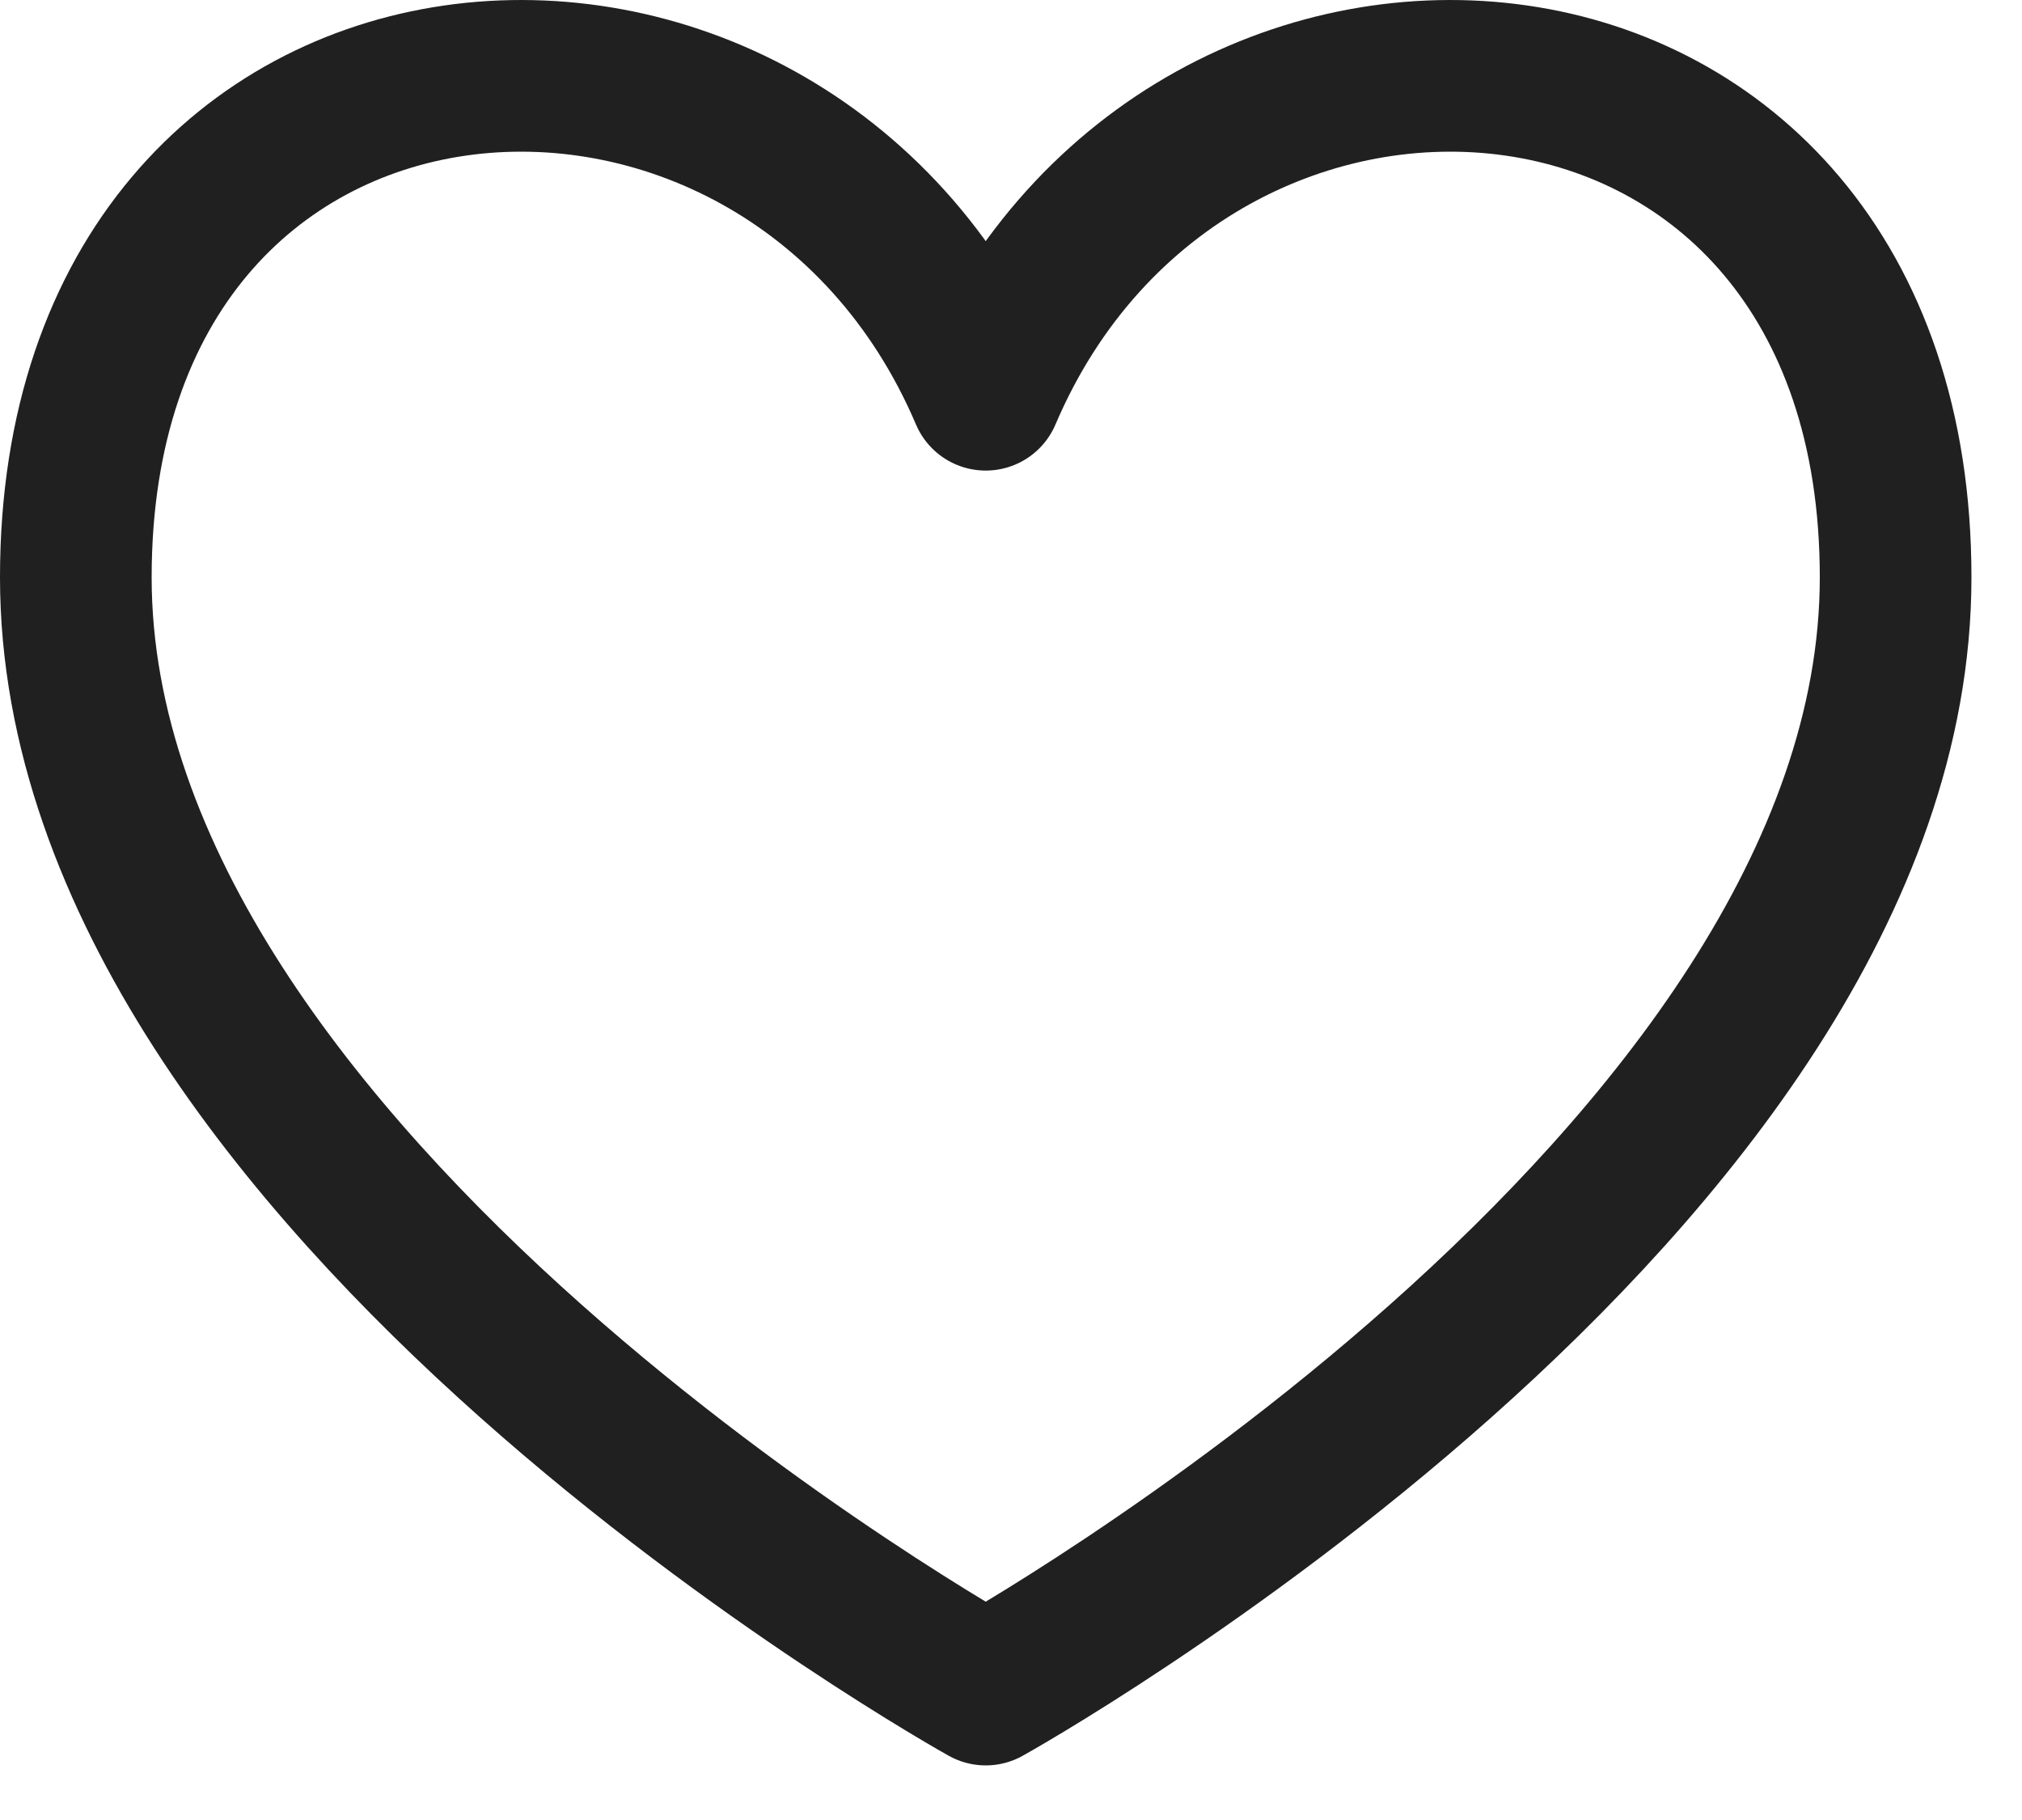
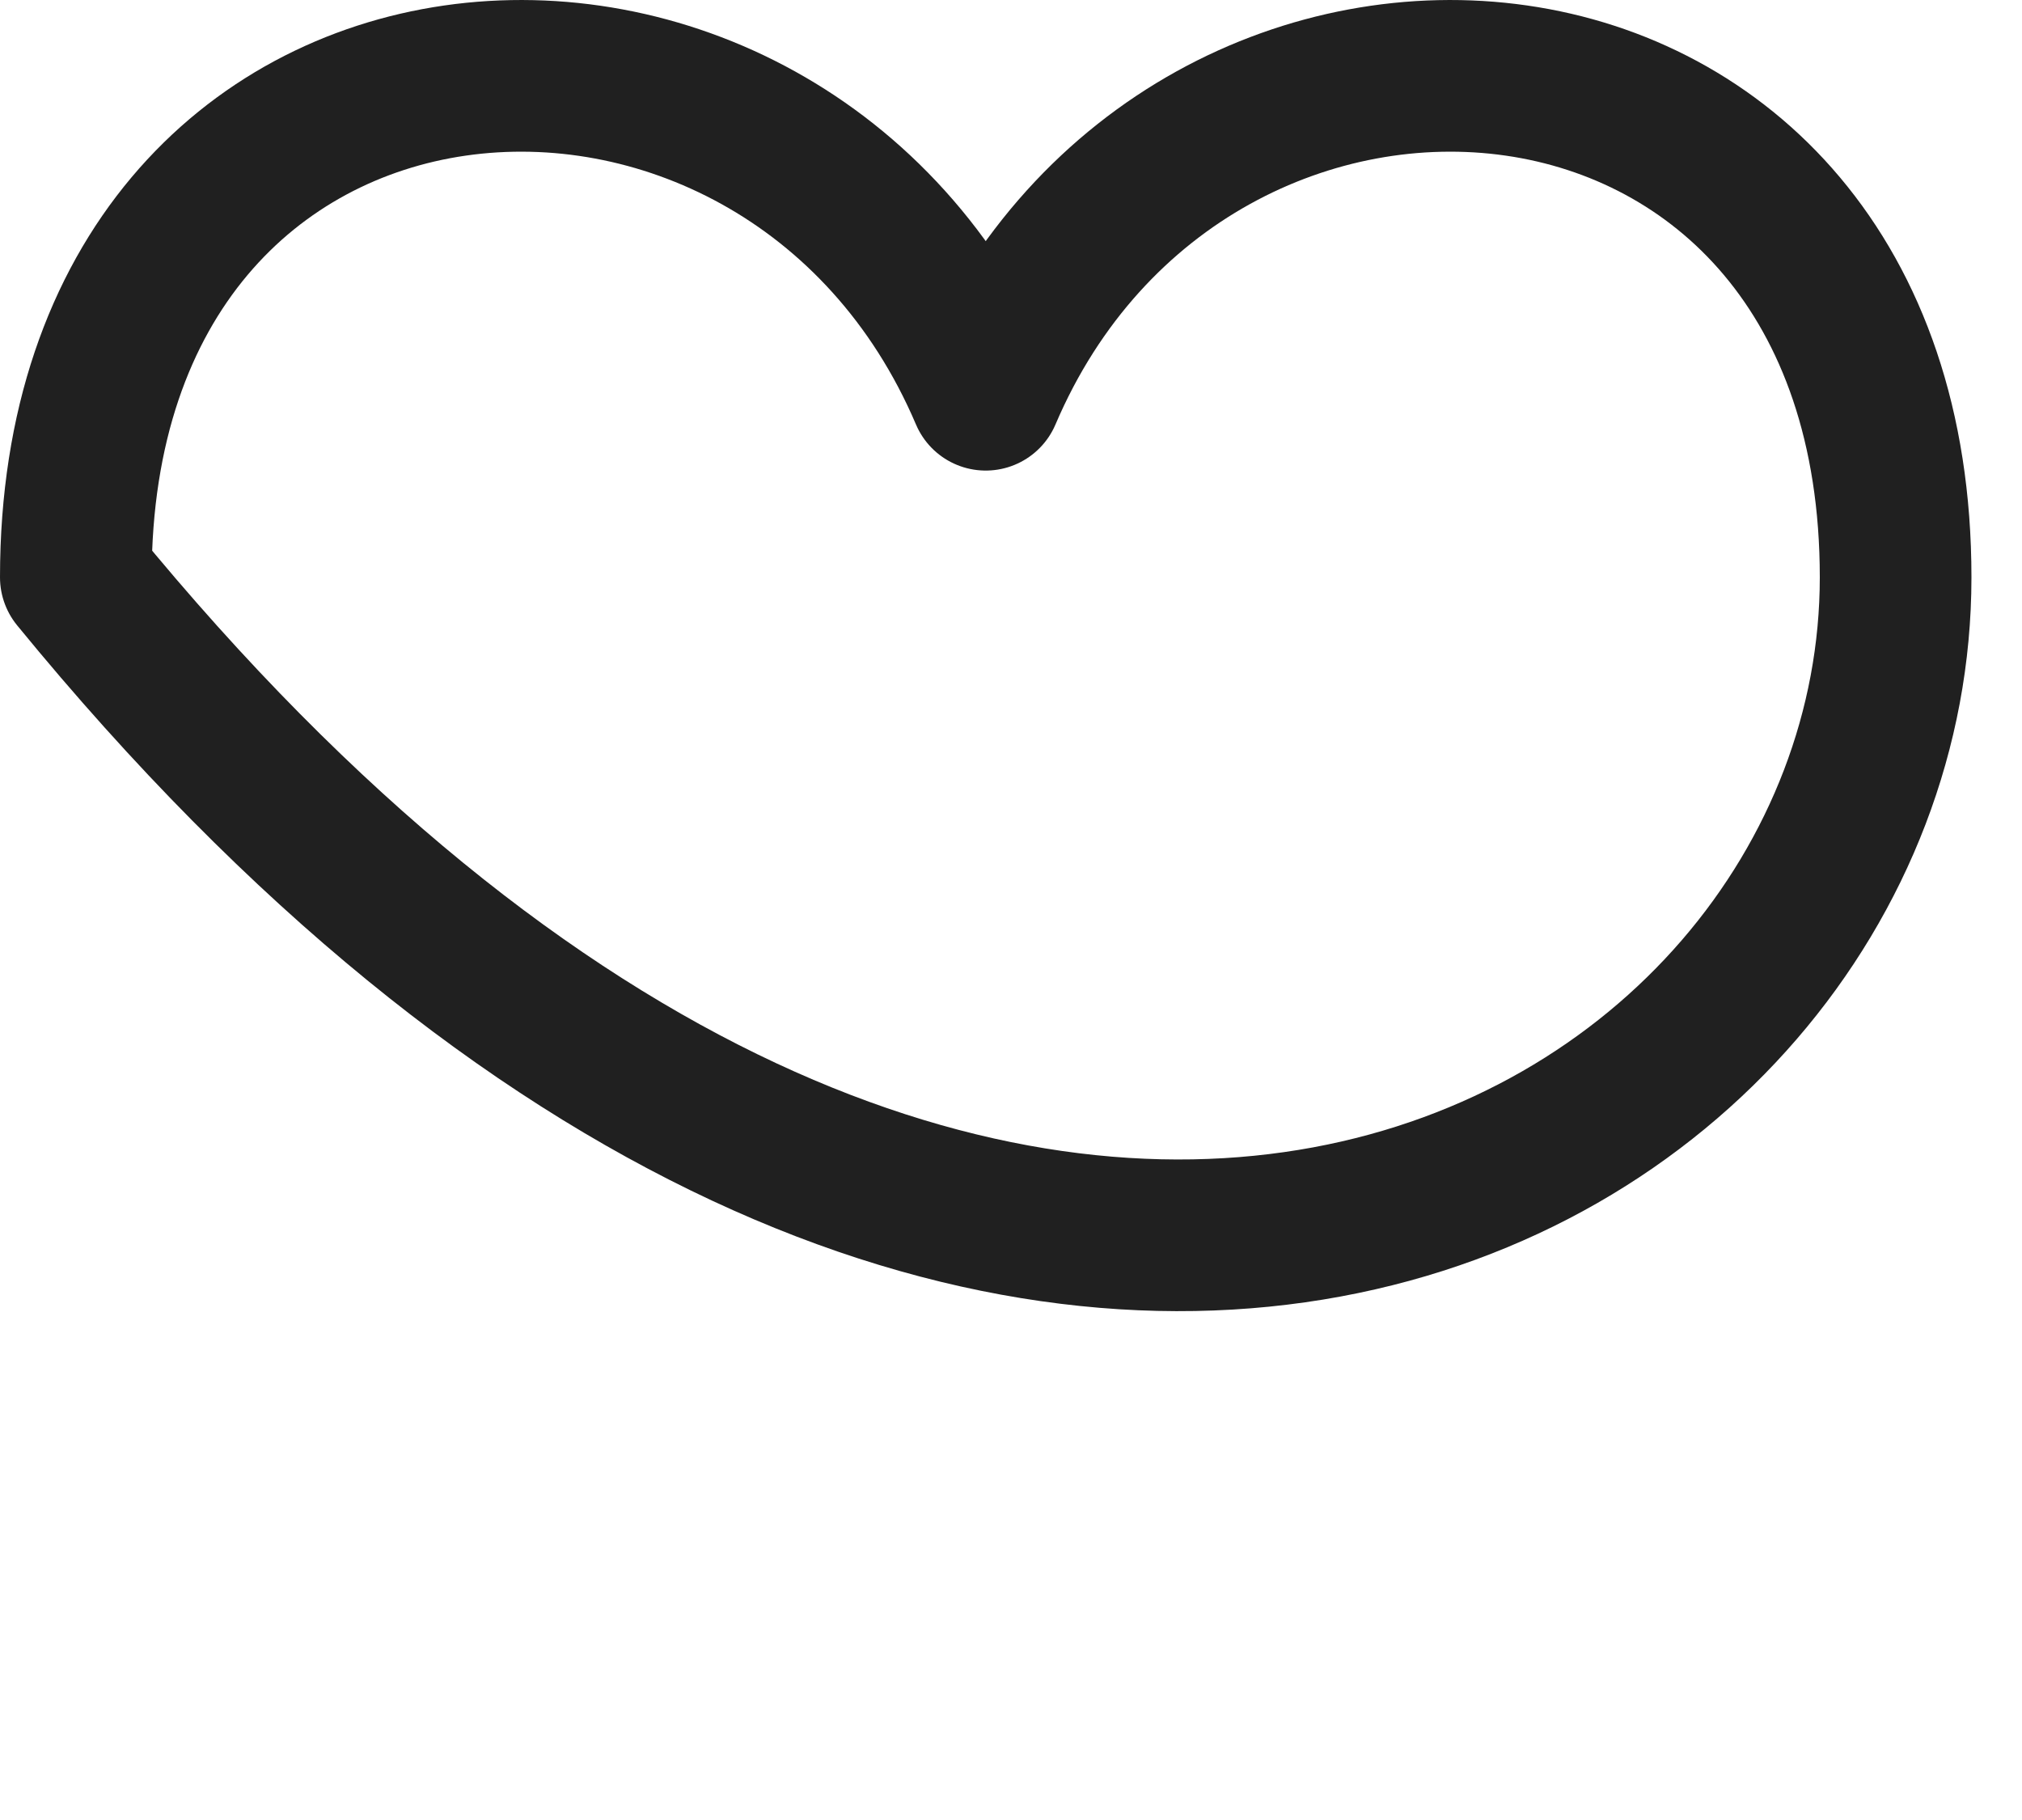
<svg xmlns="http://www.w3.org/2000/svg" width="20" height="18" viewBox="0 0 20 18" fill="none">
-   <path d="M9.75 3.904C7.75 -0.79 0.75 -0.29 0.75 5.71C0.75 11.71 9.75 16.71 9.75 16.71C9.75 16.71 18.75 11.71 18.75 5.71C18.75 -0.29 11.75 -0.79 9.75 3.904Z" stroke="#202020" stroke-width="1.5" stroke-linecap="round" stroke-linejoin="round" />
+   <path d="M9.75 3.904C7.75 -0.79 0.75 -0.29 0.75 5.71C9.75 16.71 18.75 11.71 18.75 5.71C18.75 -0.29 11.75 -0.79 9.75 3.904Z" stroke="#202020" stroke-width="1.5" stroke-linecap="round" stroke-linejoin="round" />
</svg>